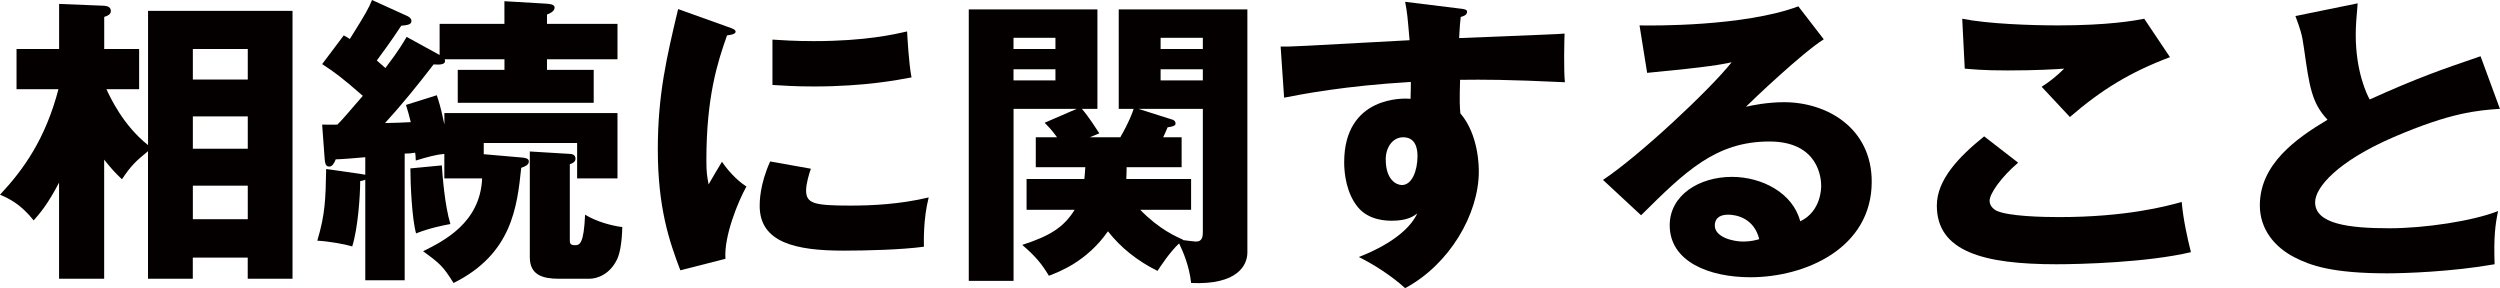
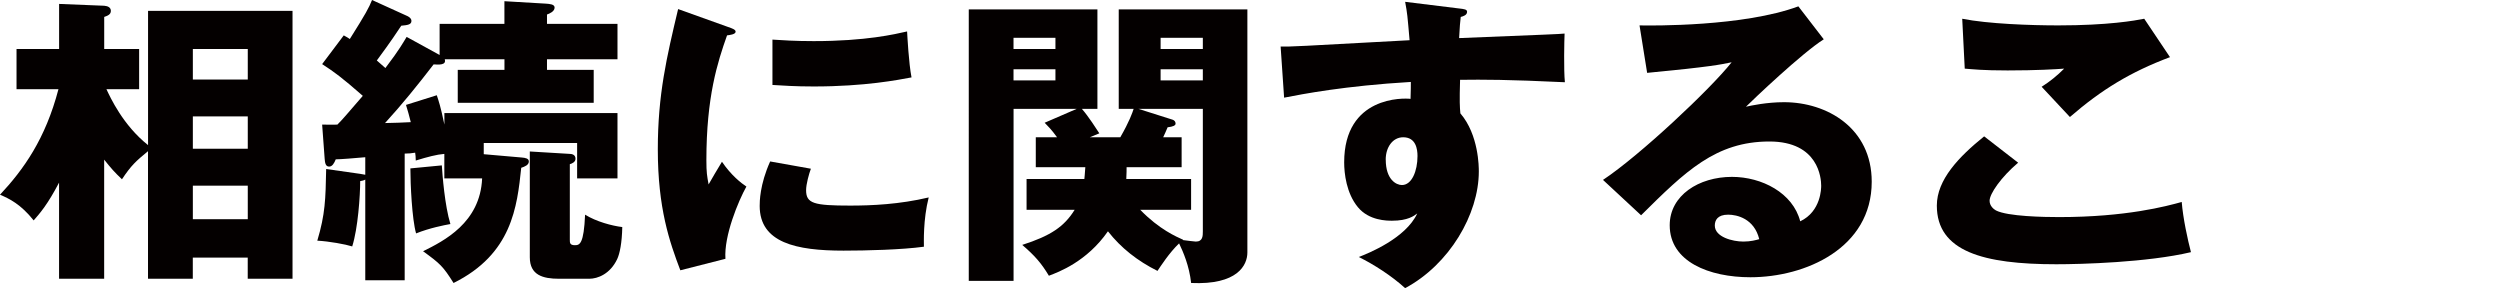
<svg xmlns="http://www.w3.org/2000/svg" id="_レイヤー_2" data-name="レイヤー 2" viewBox="0 0 496.12 57.18">
  <defs>
    <style>
      .cls-1 {
        fill: #040000;
      }
    </style>
  </defs>
  <g id="_レイヤー_1-2" data-name="レイヤー 1">
    <g>
      <path class="cls-1" d="M29.37,2.16h28.68v53.16h-8.89v-4.2h-10.9v4.2h-8.89v-25.32c-2.4,1.98-3.34,2.82-5.17,5.58-1.51-1.44-2.14-2.16-3.53-3.9v23.64h-8.95v-19.08c-2.27,4.32-3.72,6-5.04,7.5-2.58-3.24-4.85-4.32-6.68-5.1,4.66-4.98,9.01-11.04,11.6-20.94H3.28v-7.98h8.45V.78l8.95.36c.76.06,1.32.36,1.32,1.02,0,.72-.63.96-1.32,1.2v6.36h6.93v7.98h-6.49c.76,1.62,3.28,7.14,8.26,11.1V2.16ZM49.17,15.78v-6.06h-10.9v6.06h10.9ZM49.17,29.52v-6.42h-10.9v6.42h10.9ZM49.17,43.5v-6.66h-10.9v6.66h10.9Z" />
      <path class="cls-1" d="M87.24,10.92v-6.18h12.86V.24l8.19.48c.82.06,1.77.12,1.77.78,0,.78-1.01,1.2-1.51,1.38v1.86h13.99v7.02h-13.99v2.1h9.27v6.54h-26.98v-6.54h9.27v-2.1h-11.85c.38,1.2-1.2,1.08-2.21,1.02-3.09,4.02-6.24,7.92-9.64,11.64,1.01,0,4.22-.12,5.11-.18-.32-1.32-.57-2.16-.95-3.42l6.11-1.92c.38,1.14.76,2.22,1.51,5.82v-2.28h34.35v12.96h-8.01v-7.02h-18.53v2.22l7.56.66c.69.06,1.39.18,1.39.78,0,.72-.82,1.02-1.51,1.26-.82,7.74-1.83,17.1-13.43,22.86-2.08-3.3-2.65-3.84-6.05-6.3,4.1-2.04,11.35-5.64,11.72-14.46h-7.5v-4.86c-1.51.12-3.34.6-5.67,1.32,0-.6-.06-1.2-.12-1.56-.63.12-1.39.18-2.08.18v25.14h-7.82v-19.98c-.32.18-.63.24-1.01.3,0,2.88-.44,9.36-1.58,12.96-1.32-.42-4.6-1.02-6.93-1.14,1.58-5.28,1.64-8.22,1.76-14.22l6.75.96c.38.06.76.12,1.01.18v-3.48c-1.96.18-4.98.42-5.86.42-.31.78-.69,1.44-1.32,1.44-.76,0-.82-.9-.88-1.56l-.5-6.78c.69,0,2.21.06,3.03,0,1.13-1.14,1.51-1.62,5.04-5.7-4.1-3.6-5.67-4.74-8.07-6.3l4.29-5.7c.76.42.95.54,1.2.72,3.21-5.1,3.78-6.18,4.41-7.74l6.87,3.12c.32.12.95.48.95,1.02,0,.72-.69.84-2.02.96-.76,1.14-1.96,3-4.85,6.9.88.78,1.2,1.08,1.7,1.5,2.84-3.72,3.59-5.16,4.22-6.18l6.56,3.6ZM87.68,32.82c.12,1.92.57,7.92,1.7,11.64-1.32.24-4.1.78-6.81,1.86-.82-2.88-1.13-9.84-1.13-12.9l6.24-.6ZM113.08,30.54c.25,0,1.13.06,1.13.96,0,.66-.69.96-1.13,1.08v15c0,.6,0,1.08,1.01,1.08.95,0,1.77-.24,2.02-6.06,2.21,1.38,5.36,2.22,7.38,2.46-.06,3.12-.5,5.28-1.01,6.36-1.39,2.94-3.85,3.9-5.55,3.9h-5.99c-3.21,0-5.8-.72-5.8-4.26v-21l7.94.48Z" />
      <path class="cls-1" d="M144.28,5.28c1.2.42,1.7.6,1.7,1.02,0,.54-1.26.66-1.7.72-1.89,5.34-4.1,12.18-4.1,24.78,0,2.46.13,3.12.44,4.8.38-.66,1.89-3.3,2.65-4.5,1.83,2.7,3.84,4.26,4.85,4.92-1.58,2.82-4.48,9.78-4.16,14.34l-8.95,2.28c-2.14-5.64-4.47-12.3-4.47-24,0-10.86,1.76-18.3,4.03-27.84l9.71,3.48ZM160.92,33.48c-.38,1.02-.95,3.06-.95,4.26,0,2.64,1.51,3.06,8.76,3.06,4.22,0,9.77-.24,15.57-1.62-1.13,4.44-.95,8.94-.95,9.78-4.35.6-11.47.78-15.95.78-9.39,0-16.64-1.56-16.64-8.88,0-.78,0-4.2,2.08-8.82l8.07,1.44ZM153.29,7.86c1.89.12,4.41.3,8.19.3,10.4,0,16.14-1.38,18.53-1.92.06.96.32,6.24.88,9.12-2.58.48-9.2,1.8-19.41,1.8-3.72,0-6.18-.18-8.19-.3V7.86Z" />
      <path class="cls-1" d="M203.72,41.64v-6.12h11.47c.06-.42.06-.72.19-2.34h-9.83v-5.94h4.22c-1.13-1.56-1.77-2.16-2.46-2.88l6.37-2.76h-12.54v34.14h-8.89V1.86h25.53v19.74h-3.09c1.32,1.5,2.96,4.08,3.47,4.86l-1.89.78h6.05c1.77-3.06,2.4-4.86,2.65-5.64h-2.96V1.86h25.53v48.24c0,2.52-1.95,6.48-11.16,6.06-.38-3.42-1.58-6.18-2.39-7.86-1.96,1.86-3.72,4.62-4.29,5.46-3.97-1.98-7.25-4.56-9.83-7.86-4.22,6.06-9.83,8.1-11.72,8.82-1.51-2.52-2.84-4.02-5.29-6.12,5.61-1.8,8.32-3.6,10.4-6.96h-9.52ZM209.45,9.72v-2.22h-8.32v2.22h8.32ZM201.13,13.74v2.22h8.32v-2.22h-8.32ZM223.57,33.18c0,.66,0,1.02-.06,2.34h12.86v6.12h-10.09c3.78,3.9,7.19,5.34,8.51,5.94l-.06.06c1.07.12,2.21.3,2.58.3,1.39,0,1.39-1.14,1.39-2.04v-24.3h-12.79l6.81,2.16c.32.12.57.36.57.78,0,.36-.5.6-1.58.72-.32.84-.57,1.26-.88,1.98h3.66v5.94h-10.91ZM238.7,9.72v-2.22h-8.38v2.22h8.38ZM230.32,13.74v2.22h8.38v-2.22h-8.38Z" />
      <path class="cls-1" d="M289.56,1.68c1.01.12,1.58.18,1.58.66,0,.66-.76.9-1.26,1.02-.13,1.08-.19,1.8-.32,4.2,17.78-.72,19.73-.78,20.93-.9-.06,1.26-.19,7.2.06,9.66-11.41-.54-16.2-.54-20.8-.48-.13,4.32-.06,5.4.06,6.66,3.66,4.26,3.66,10.68,3.66,11.52,0,8.52-5.86,18.48-14.62,23.16-2.71-2.46-6.18-4.68-9.2-6.18,1.89-.72,9.33-3.72,11.6-8.64-.63.48-1.89,1.44-4.98,1.44-1.01,0-4.6,0-6.81-2.7-2.27-2.76-2.71-6.66-2.71-8.88,0-13.2,11.85-12.78,13.17-12.6.06-1.92.06-2.46.06-3.36-13.17.78-21.43,2.4-25.15,3.12l-.69-10.14c1.45.06,3.84-.06,25.59-1.26-.44-5.04-.44-5.22-.88-7.62l10.71,1.32ZM275,31.68c0,3.96,2.08,5.04,3.21,5.04,1.95,0,3.09-2.76,3.09-5.76,0-1.38-.32-3.72-2.84-3.72-2.08,0-3.47,1.98-3.47,4.44Z" />
      <path class="cls-1" d="M361.92,7.8c-4.29,2.7-14.06,12-15.44,13.38,1.07-.24,4.16-.9,7.56-.9,8.57,0,17.4,5.16,17.4,15.78,0,13.2-13.17,18.96-24.08,18.96-8.13,0-16.01-3.06-16.01-10.32,0-5.94,5.8-9.6,12.35-9.6,5.93,0,12.1,3.18,13.55,8.82,4.16-1.98,4.16-6.6,4.16-7.08,0-1.44-.5-8.76-10.27-8.76-10.65,0-16.7,5.94-25.47,14.64l-7.56-7.02c7.25-4.8,21.31-18,25.53-23.34-2.02.42-4.16.9-16.77,2.1l-1.51-9.42c2.46.06,20.68.24,31.52-3.78l5.04,6.54ZM342.95,42.6c-2.14,0-2.65,1.14-2.65,2.16,0,2.28,3.53,3.18,5.67,3.18,1.45,0,2.52-.3,3.15-.48-1.01-4.08-4.41-4.86-6.18-4.86Z" />
      <path class="cls-1" d="M400.5,32.28c-3.4,2.88-5.67,6.18-5.67,7.56,0,1.02.82,1.68,1.26,1.92,2.33,1.2,9.58,1.32,12.54,1.32,13.3,0,21.31-2.16,24.33-3,.25,3.24,1.2,7.56,1.83,9.96-8.64,2.04-21.81,2.4-26.73,2.4-14.43,0-23.7-2.52-23.7-11.64,0-5.16,4.41-9.72,9.39-13.74l6.74,5.22ZM430.63,11.34c-7.82,2.94-13.55,6.42-19.86,11.88-.13-.12-.69-.72-5.61-6,1.7-1.08,3.09-2.22,4.47-3.6-1.58.12-5.48.36-11.22.36-4.98,0-7-.24-8.51-.36l-.5-9.9c5.11,1.02,13.62,1.32,19.04,1.32,9.96,0,15.25-.96,17.08-1.32l5.11,7.62Z" />
-       <path class="cls-1" d="M496.12,21.6c-4.48.3-9.77.72-21.18,5.64-11.09,4.8-15.51,9.96-15.51,12.9,0,4.32,6.74,5.16,14.75,5.16,7,0,16.58-1.44,21.56-3.42-.57,2.7-.88,5.16-.69,10.56-8.51,1.5-17.84,1.8-21.31,1.8-10.97,0-15.25-1.56-18.41-3.18-3.97-2.04-6.87-5.58-6.87-10.32,0-8.16,7.19-13.26,13.43-16.98-3.15-3.36-3.59-6.54-4.67-14.16-.38-2.88-.76-3.84-1.7-6.42l12.35-2.52c-.25,3.06-.38,4.38-.38,6.3,0,7.2,2.21,11.82,2.77,12.78,9.83-4.44,14.31-5.94,22-8.58l3.84,10.44Z" />
    </g>
  </g>
</svg>